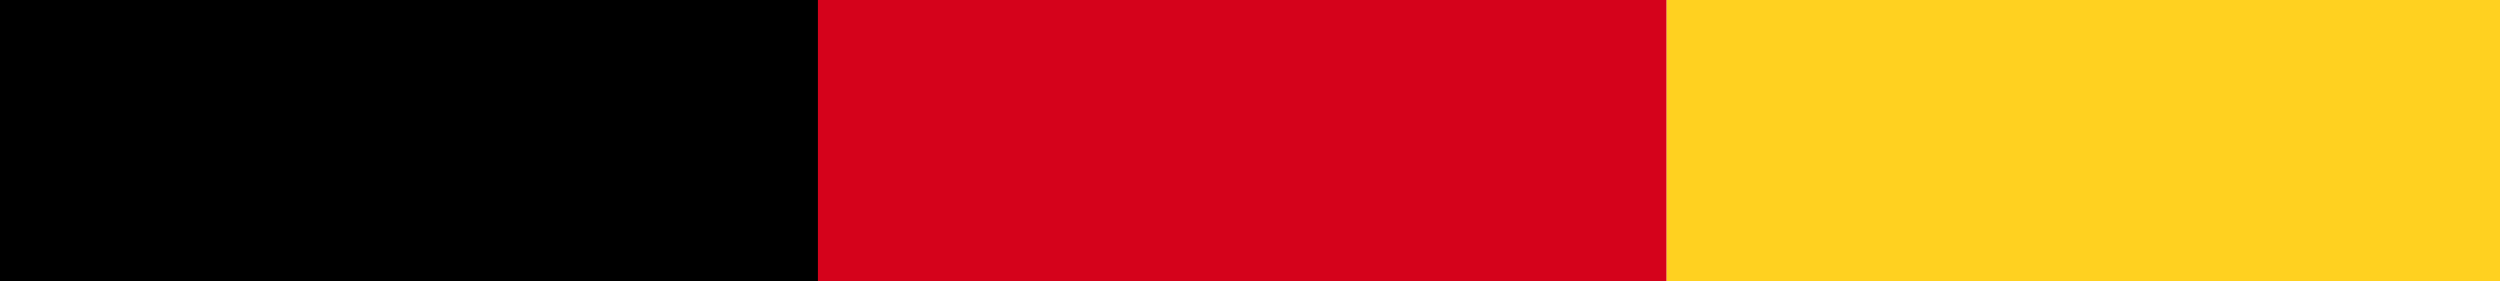
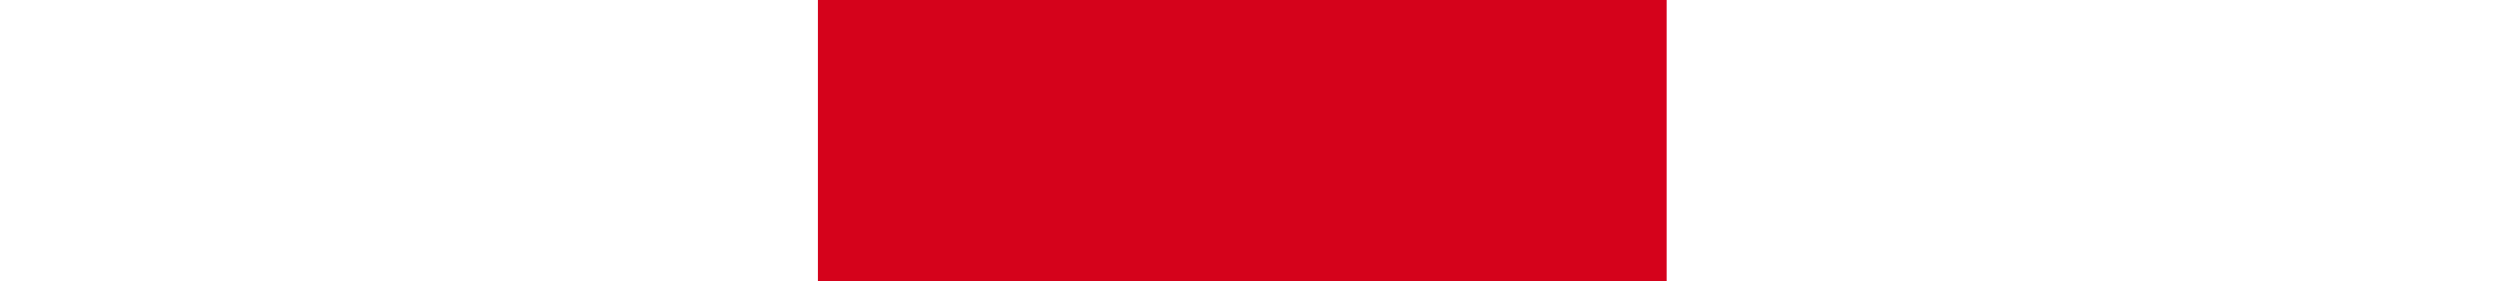
<svg xmlns="http://www.w3.org/2000/svg" width="80" height="9" viewBox="0 0 80 9" fill="none">
-   <rect width="26.667" height="9" fill="black" />
  <rect x="26.173" width="27.16" height="9" fill="#D5021B" />
-   <rect x="53.333" width="26.667" height="9" fill="#FFD120" />
</svg>